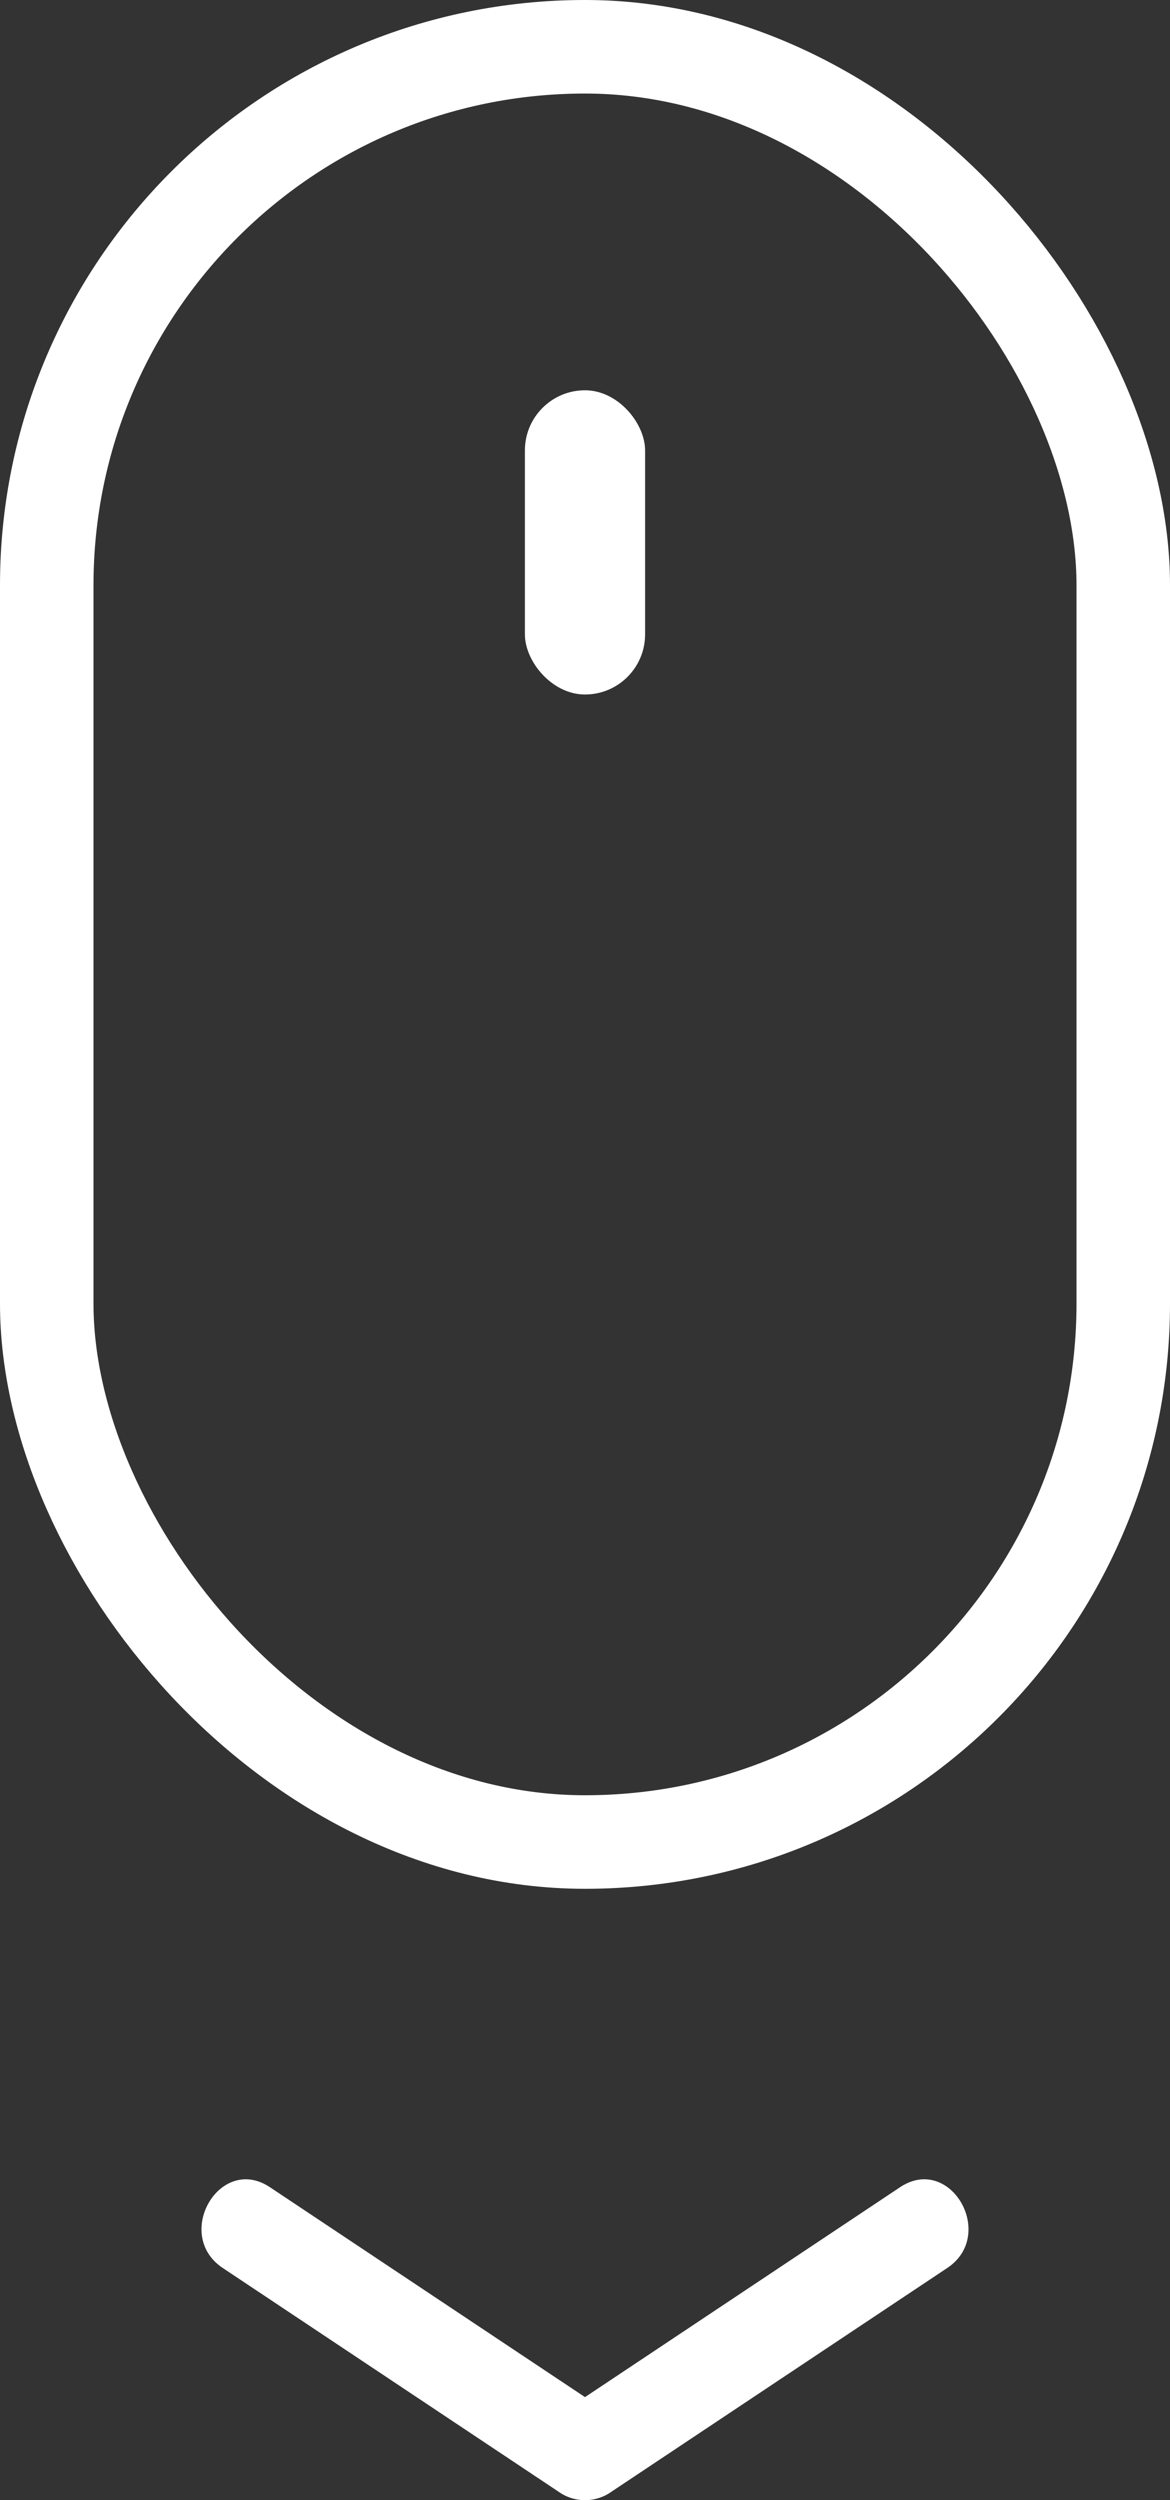
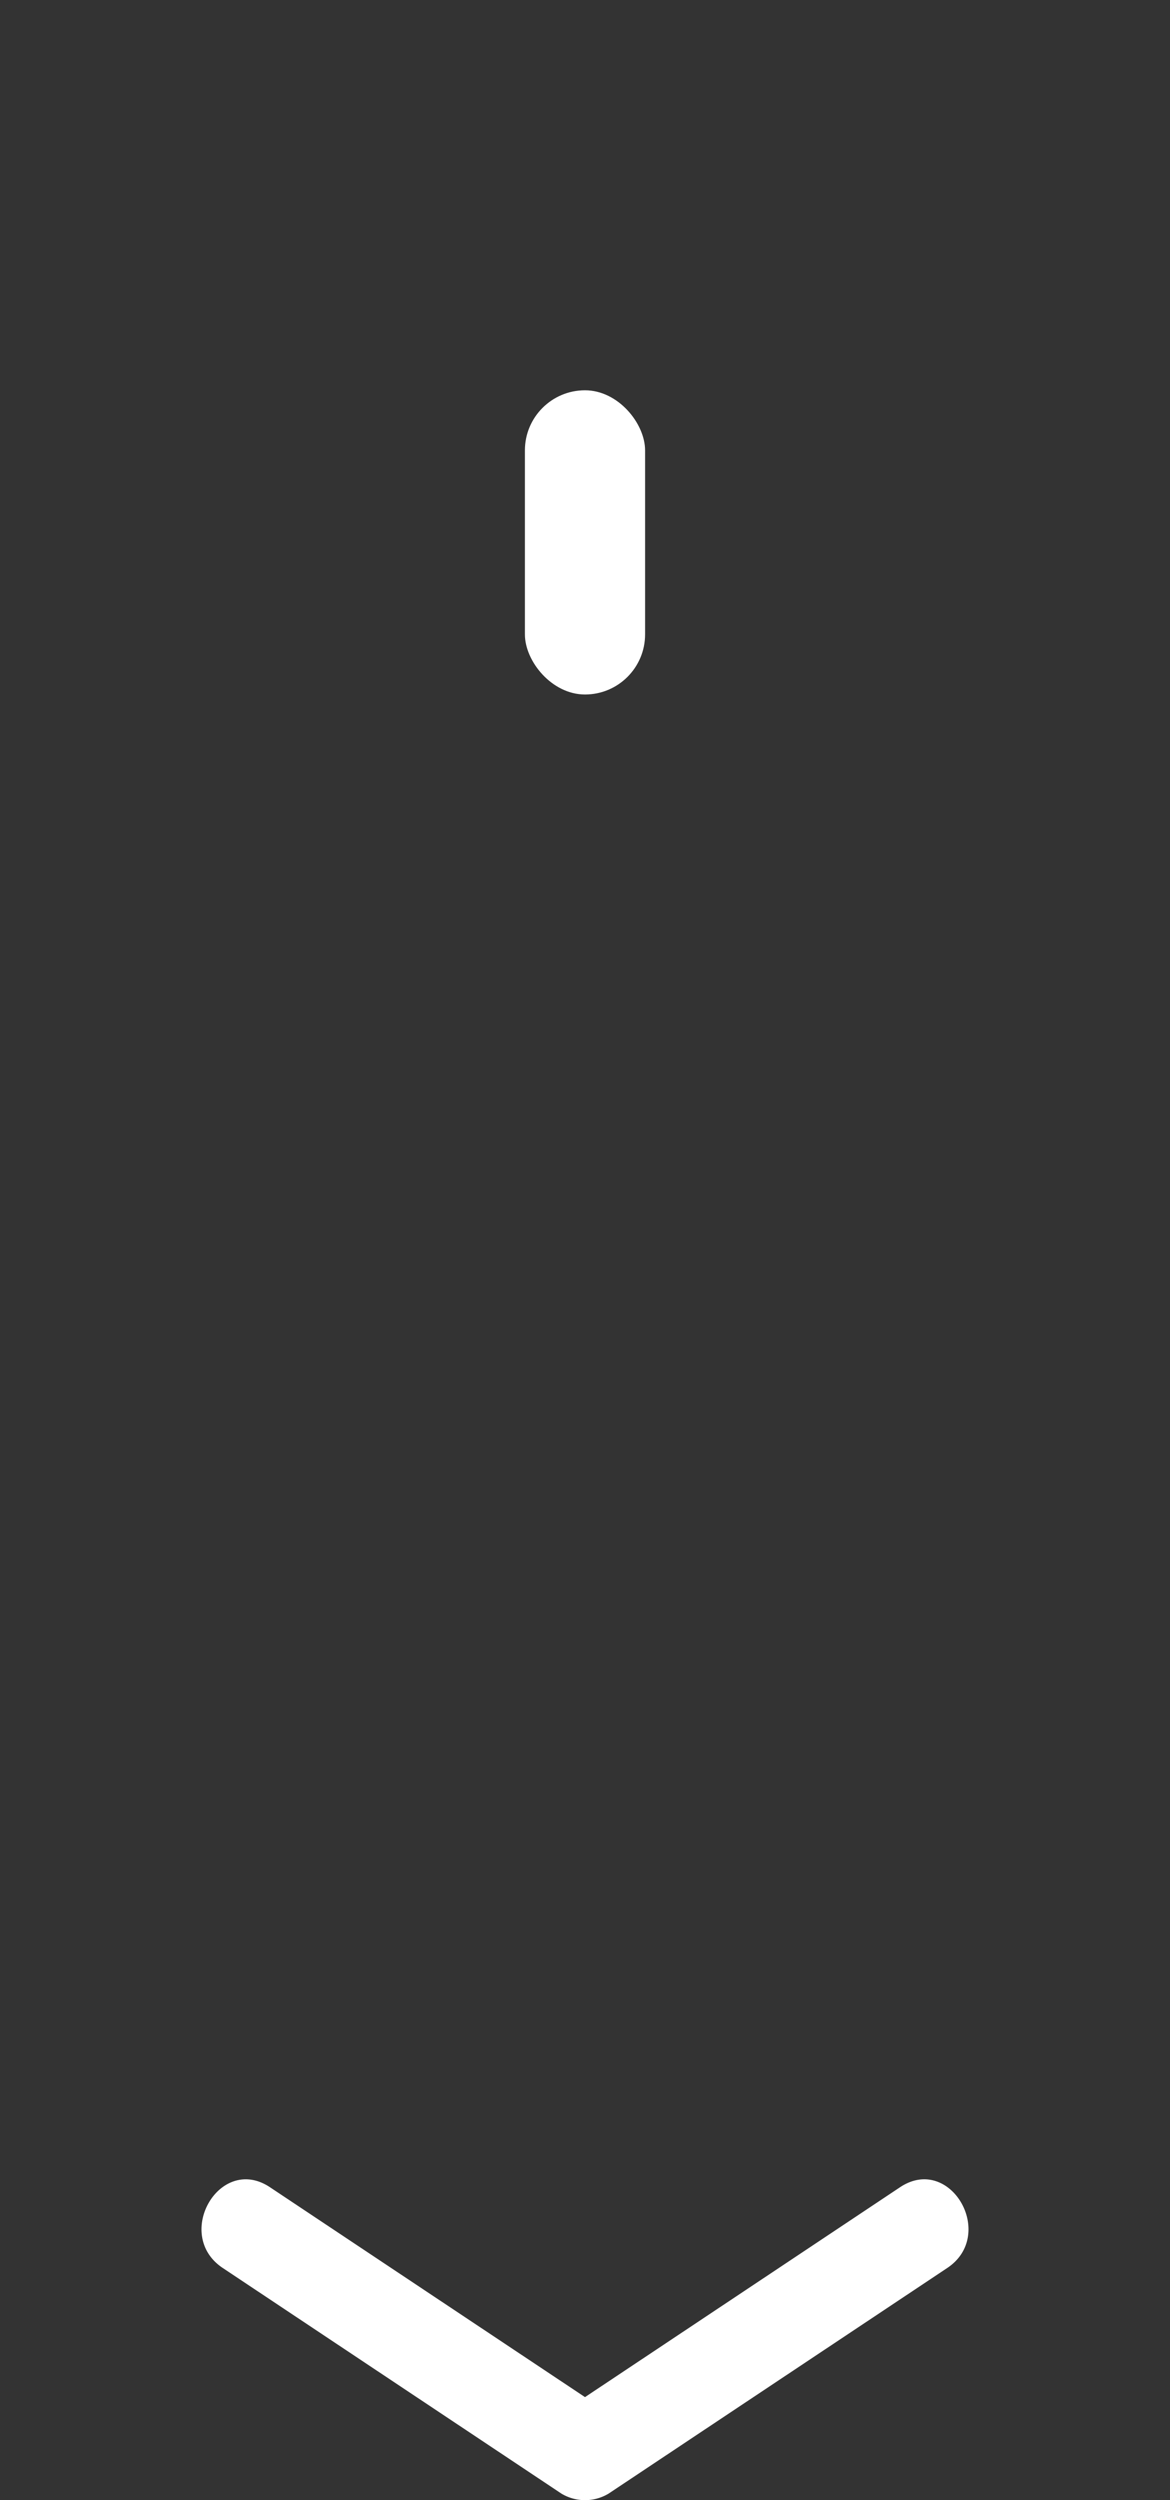
<svg xmlns="http://www.w3.org/2000/svg" viewBox="0 0 187.724 400.928">
  <rect x="0" y="0" width="187.724" height="400.928" fill="#333333" stroke="none" />
  <defs>
    <style>.a{fill:#fff;}.b{fill:none;stroke:#fff;stroke-miterlimit:10;stroke-width:15px;}</style>
  </defs>
  <rect class="a" x="84.22" y="62.587" width="19.284" height="48.783" rx="9.642" transform="translate(187.724 173.957) rotate(-180)" />
-   <rect class="b" x="7.5" y="7.5" width="172.724" height="287.89" rx="86.362" />
-   <path class="a" d="M35.748,363.702l54.329,36.177a7.354,7.354,0,0,0,7.571,0l54.329-36.177c7.997-5.325.495-18.323-7.571-12.952L90.077,386.927h7.571L43.319,350.75c-8.057-5.365-15.577,7.621-7.571,12.952Z" />
+   <path class="a" d="M35.748,363.702l54.329,36.177a7.354,7.354,0,0,0,7.571,0l54.329-36.177c7.997-5.325.495-18.323-7.571-12.952L90.077,386.927h7.571L43.319,350.75c-8.057-5.365-15.577,7.621-7.571,12.952" />
</svg>